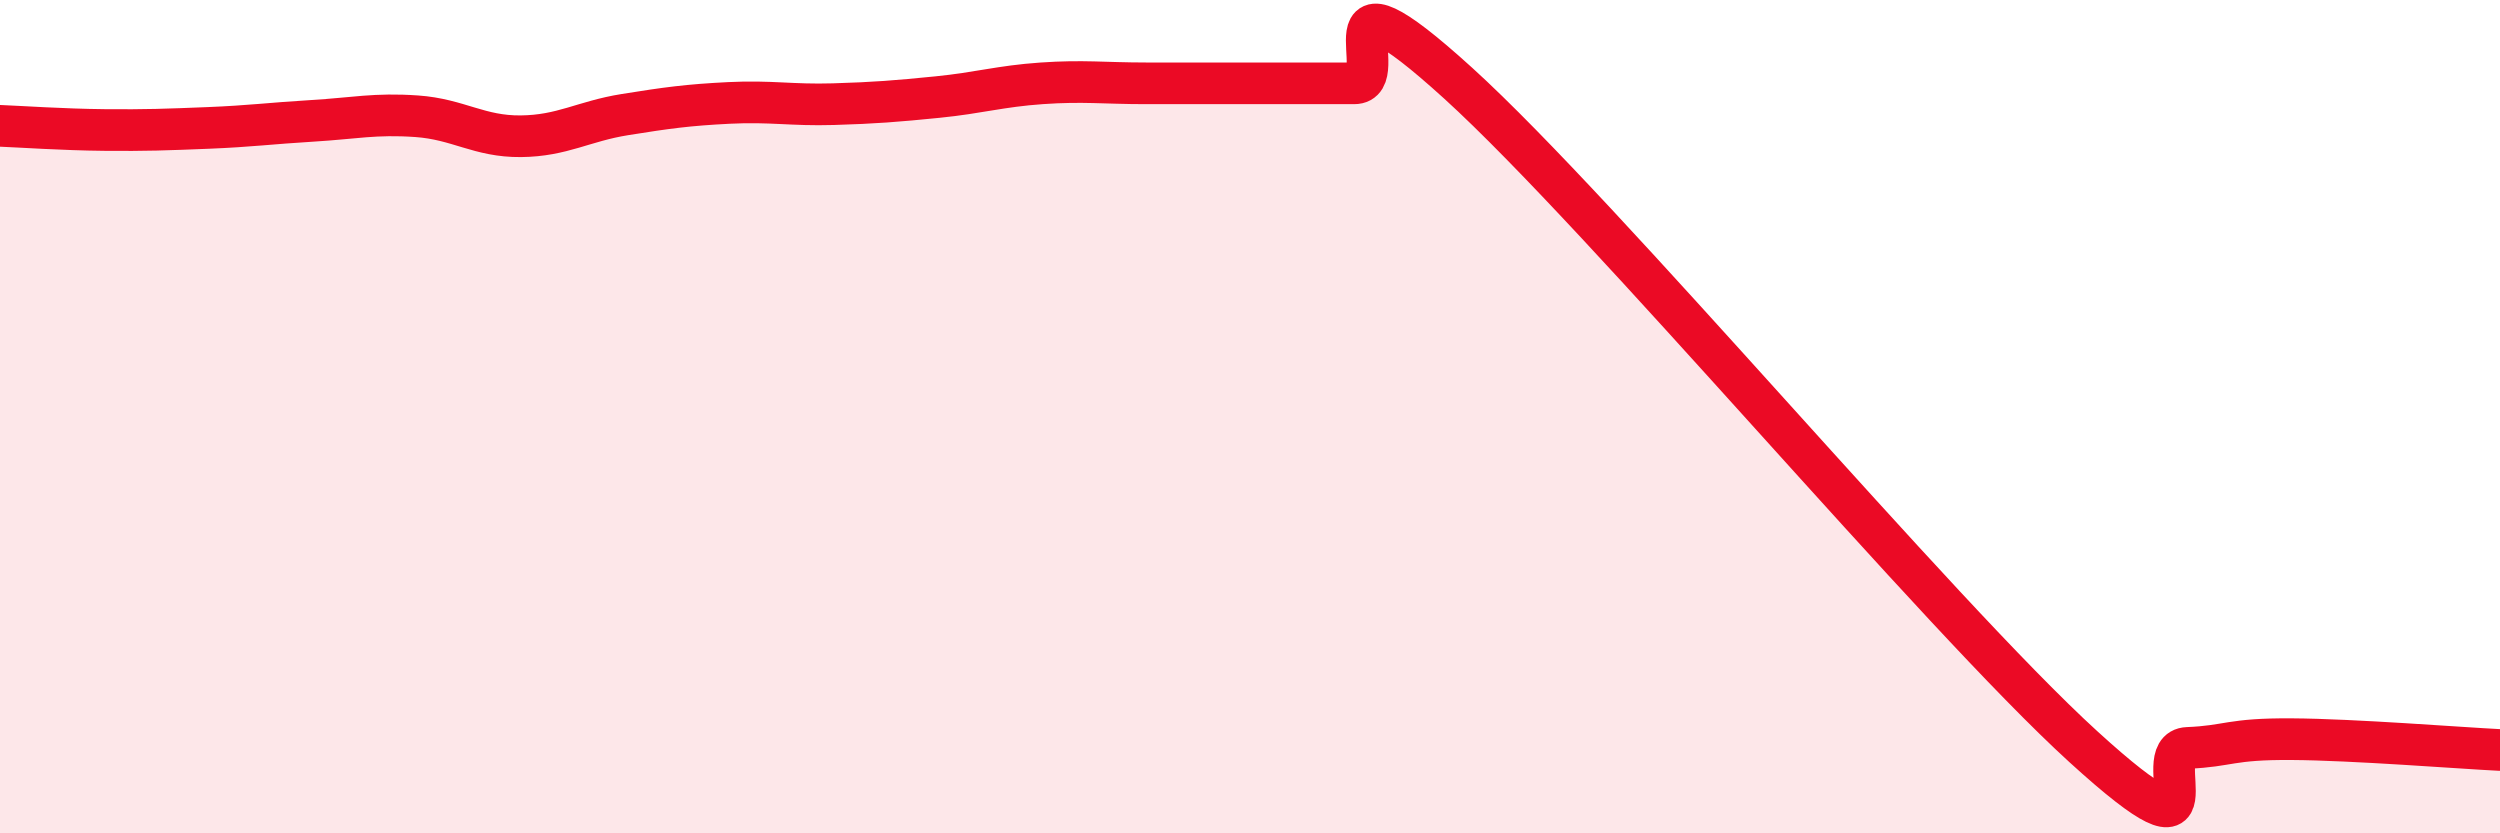
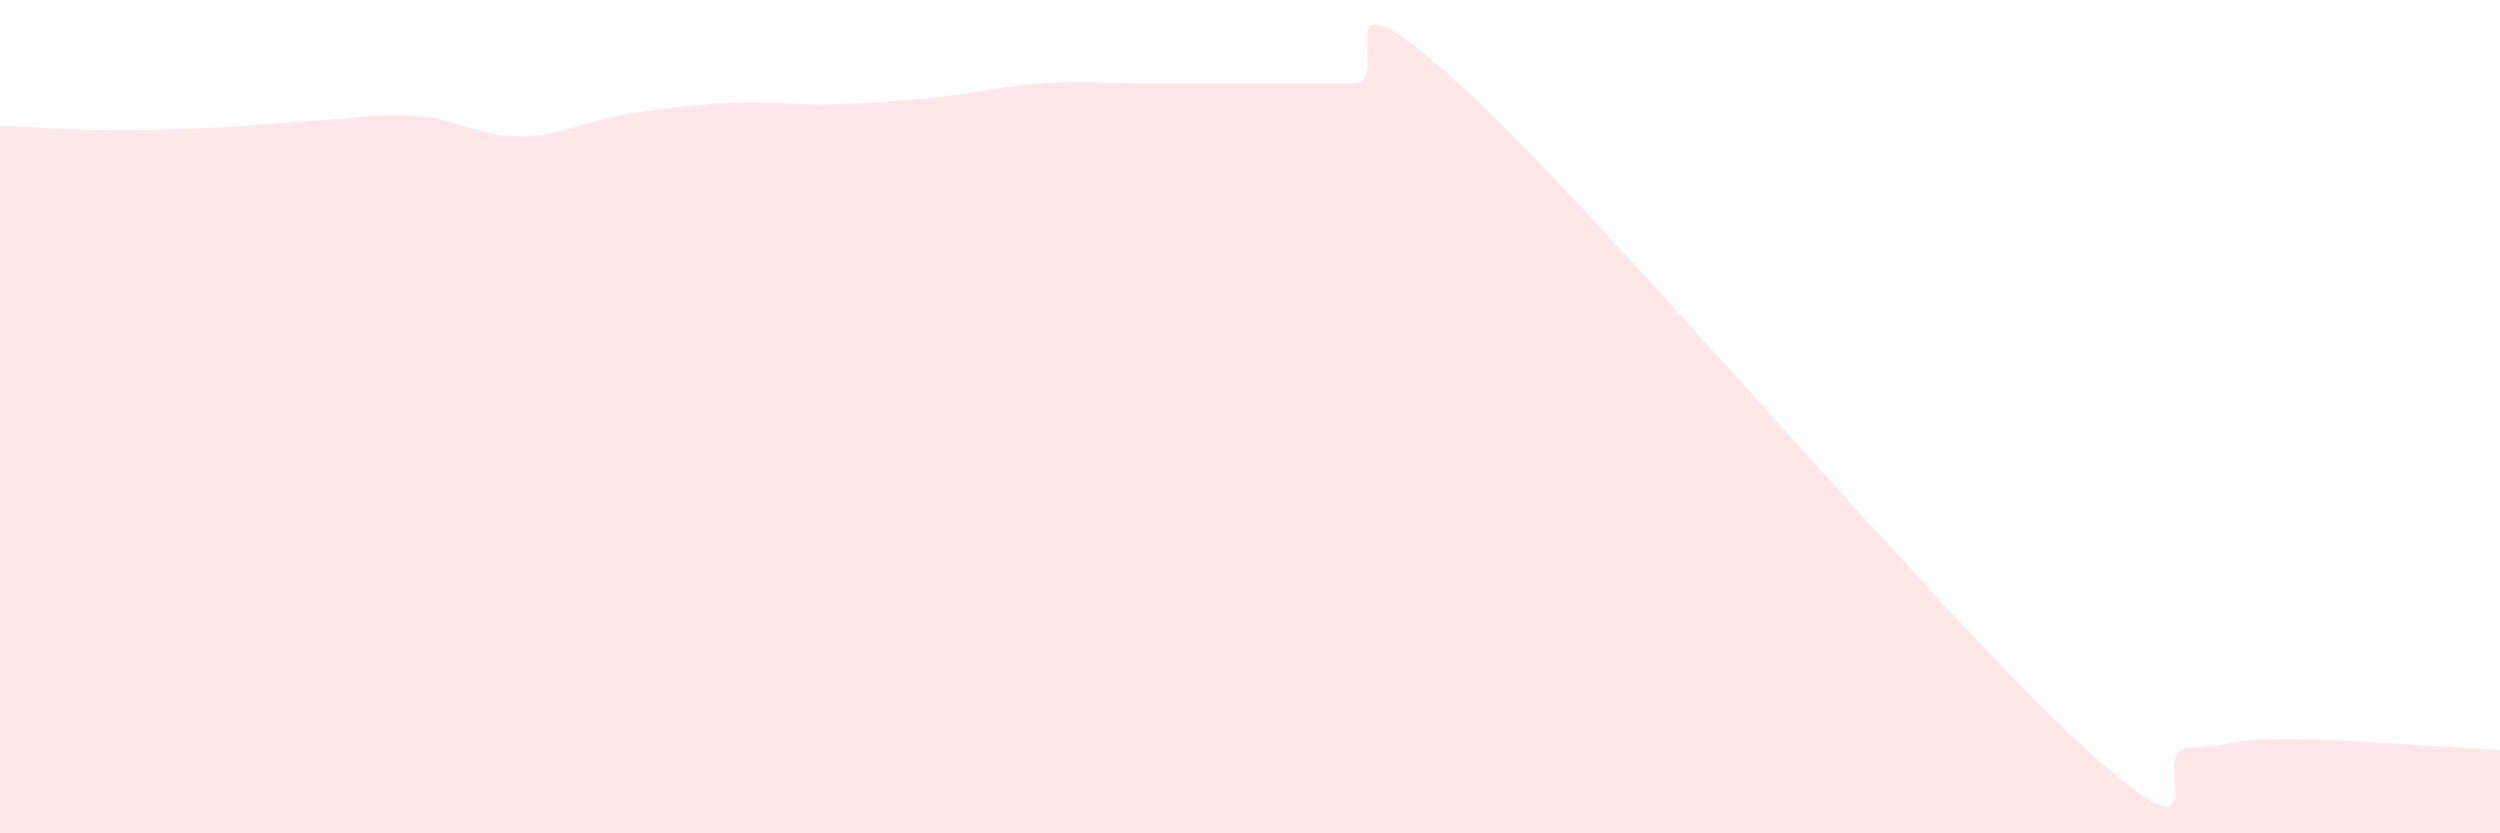
<svg xmlns="http://www.w3.org/2000/svg" width="60" height="20" viewBox="0 0 60 20">
  <path d="M 0,3.02 C 0.5,3.04 1.5,3.11 2.5,3.12 C 3.5,3.13 4,3.11 5,3.07 C 6,3.03 6.5,2.96 7.5,2.9 C 8.5,2.84 9,2.72 10,2.79 C 11,2.86 11.5,3.28 12.5,3.27 C 13.5,3.26 14,2.91 15,2.75 C 16,2.59 16.5,2.52 17.5,2.47 C 18.5,2.42 19,2.53 20,2.5 C 21,2.47 21.5,2.43 22.5,2.33 C 23.5,2.23 24,2.07 25,2 C 26,1.93 26.5,2 27.5,2 C 28.5,2 29,2 30,2 C 31,2 31.5,2 32.5,2 C 33.5,2 31.5,-1.18 35,2 C 38.5,5.18 46.5,14.73 50,17.92 C 53.5,21.11 51.5,17.99 52.5,17.95 C 53.5,17.91 53.5,17.73 55,17.74 C 56.5,17.75 59,17.95 60,18L60 20L0 20Z" fill="#EB0A25" opacity="0.1" stroke-linecap="round" stroke-linejoin="round" />
-   <path d="M 0,3.02 C 0.5,3.04 1.5,3.11 2.5,3.12 C 3.5,3.13 4,3.11 5,3.07 C 6,3.03 6.5,2.96 7.5,2.9 C 8.5,2.84 9,2.72 10,2.79 C 11,2.86 11.5,3.28 12.5,3.27 C 13.5,3.26 14,2.91 15,2.75 C 16,2.59 16.5,2.52 17.5,2.47 C 18.5,2.42 19,2.53 20,2.5 C 21,2.47 21.5,2.43 22.5,2.33 C 23.5,2.23 24,2.07 25,2 C 26,1.93 26.5,2 27.5,2 C 28.5,2 29,2 30,2 C 31,2 31.5,2 32.5,2 C 33.5,2 31.5,-1.18 35,2 C 38.5,5.18 46.5,14.73 50,17.92 C 53.5,21.11 51.5,17.99 52.5,17.95 C 53.5,17.91 53.5,17.73 55,17.74 C 56.5,17.75 59,17.95 60,18" stroke="#EB0A25" stroke-width="1" fill="none" stroke-linecap="round" stroke-linejoin="round" />
</svg>